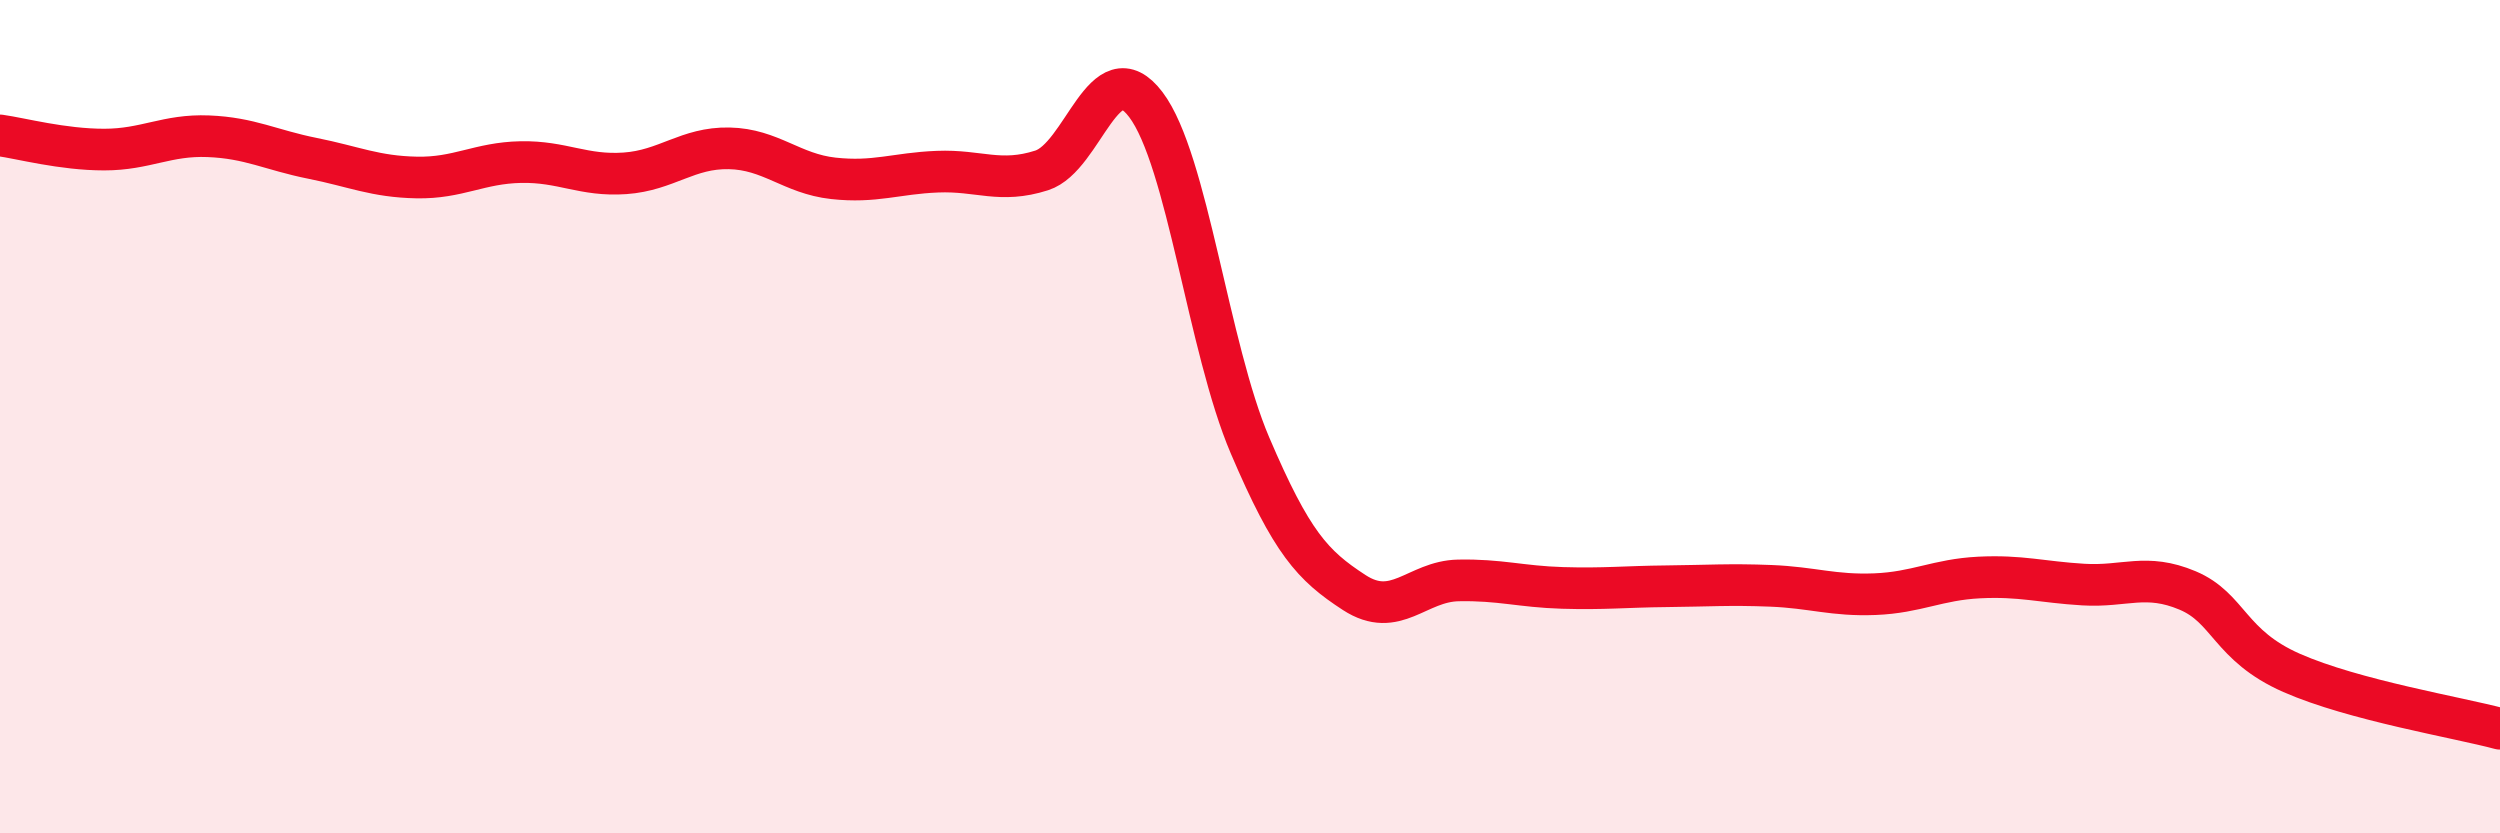
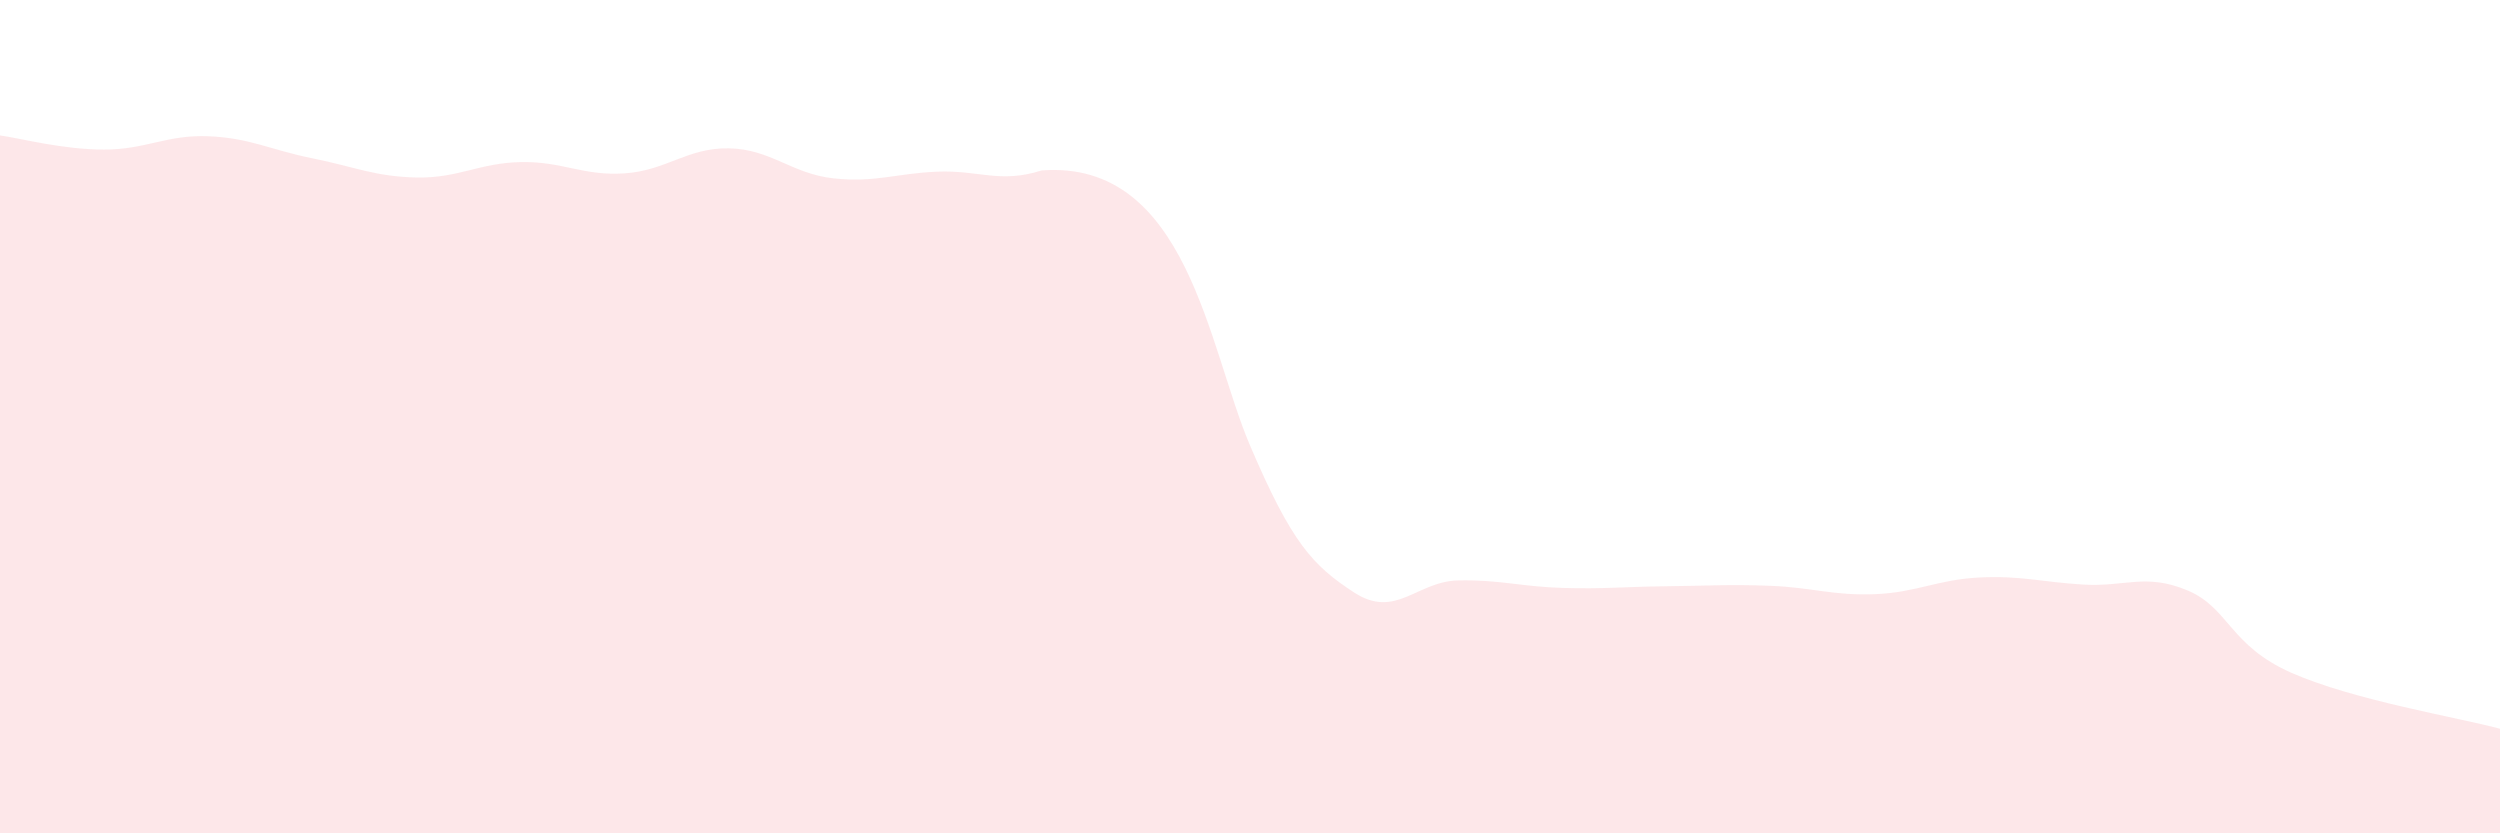
<svg xmlns="http://www.w3.org/2000/svg" width="60" height="20" viewBox="0 0 60 20">
-   <path d="M 0,3.25 C 0.5,3.32 1.5,3.59 2.5,3.59 C 3.5,3.59 4,3.23 5,3.27 C 6,3.31 6.5,3.6 7.5,3.8 C 8.5,4 9,4.24 10,4.26 C 11,4.28 11.5,3.91 12.5,3.89 C 13.5,3.87 14,4.23 15,4.16 C 16,4.09 16.5,3.54 17.5,3.56 C 18.5,3.58 19,4.17 20,4.28 C 21,4.39 21.5,4.16 22.5,4.12 C 23.5,4.08 24,4.41 25,4.09 C 26,3.77 26.5,1.19 27.5,2.51 C 28.5,3.83 29,8.35 30,10.69 C 31,13.03 31.5,13.57 32.5,14.22 C 33.5,14.87 34,13.95 35,13.93 C 36,13.91 36.5,14.08 37.5,14.11 C 38.5,14.14 39,14.08 40,14.07 C 41,14.06 41.5,14.02 42.5,14.06 C 43.5,14.1 44,14.3 45,14.26 C 46,14.22 46.5,13.91 47.5,13.86 C 48.5,13.81 49,13.97 50,14.03 C 51,14.09 51.5,13.75 52.5,14.17 C 53.5,14.59 53.5,15.49 55,16.15 C 56.5,16.81 59,17.22 60,17.49L60 20L0 20Z" fill="#EB0A25" opacity="0.1" stroke-linecap="round" stroke-linejoin="round" />
-   <path d="M 0,3.25 C 0.5,3.32 1.5,3.59 2.5,3.59 C 3.5,3.59 4,3.23 5,3.27 C 6,3.31 6.5,3.6 7.5,3.8 C 8.5,4 9,4.24 10,4.26 C 11,4.28 11.5,3.91 12.5,3.89 C 13.5,3.87 14,4.23 15,4.16 C 16,4.09 16.5,3.54 17.5,3.56 C 18.5,3.58 19,4.17 20,4.28 C 21,4.39 21.5,4.16 22.5,4.12 C 23.5,4.08 24,4.41 25,4.09 C 26,3.77 26.5,1.19 27.5,2.51 C 28.5,3.83 29,8.35 30,10.69 C 31,13.03 31.5,13.57 32.5,14.22 C 33.5,14.87 34,13.95 35,13.93 C 36,13.91 36.5,14.08 37.5,14.11 C 38.5,14.14 39,14.08 40,14.07 C 41,14.06 41.5,14.02 42.5,14.06 C 43.5,14.1 44,14.3 45,14.26 C 46,14.22 46.5,13.91 47.5,13.86 C 48.5,13.81 49,13.97 50,14.03 C 51,14.09 51.5,13.75 52.5,14.17 C 53.5,14.59 53.5,15.49 55,16.15 C 56.5,16.81 59,17.22 60,17.49" stroke="#EB0A25" stroke-width="1" fill="none" stroke-linecap="round" stroke-linejoin="round" />
+   <path d="M 0,3.25 C 0.5,3.32 1.5,3.59 2.5,3.59 C 3.5,3.59 4,3.23 5,3.27 C 6,3.31 6.5,3.6 7.5,3.8 C 8.5,4 9,4.24 10,4.26 C 11,4.28 11.5,3.91 12.5,3.89 C 13.5,3.87 14,4.23 15,4.16 C 16,4.09 16.5,3.54 17.5,3.56 C 18.5,3.58 19,4.17 20,4.28 C 21,4.39 21.5,4.16 22.5,4.12 C 23.5,4.08 24,4.41 25,4.09 C 28.5,3.83 29,8.35 30,10.69 C 31,13.03 31.5,13.57 32.5,14.22 C 33.5,14.87 34,13.95 35,13.93 C 36,13.91 36.5,14.08 37.5,14.11 C 38.5,14.14 39,14.08 40,14.07 C 41,14.06 41.5,14.02 42.5,14.06 C 43.5,14.1 44,14.3 45,14.26 C 46,14.22 46.5,13.91 47.5,13.86 C 48.5,13.81 49,13.97 50,14.03 C 51,14.09 51.5,13.75 52.5,14.17 C 53.5,14.59 53.5,15.49 55,16.15 C 56.5,16.81 59,17.22 60,17.49L60 20L0 20Z" fill="#EB0A25" opacity="0.1" stroke-linecap="round" stroke-linejoin="round" />
</svg>